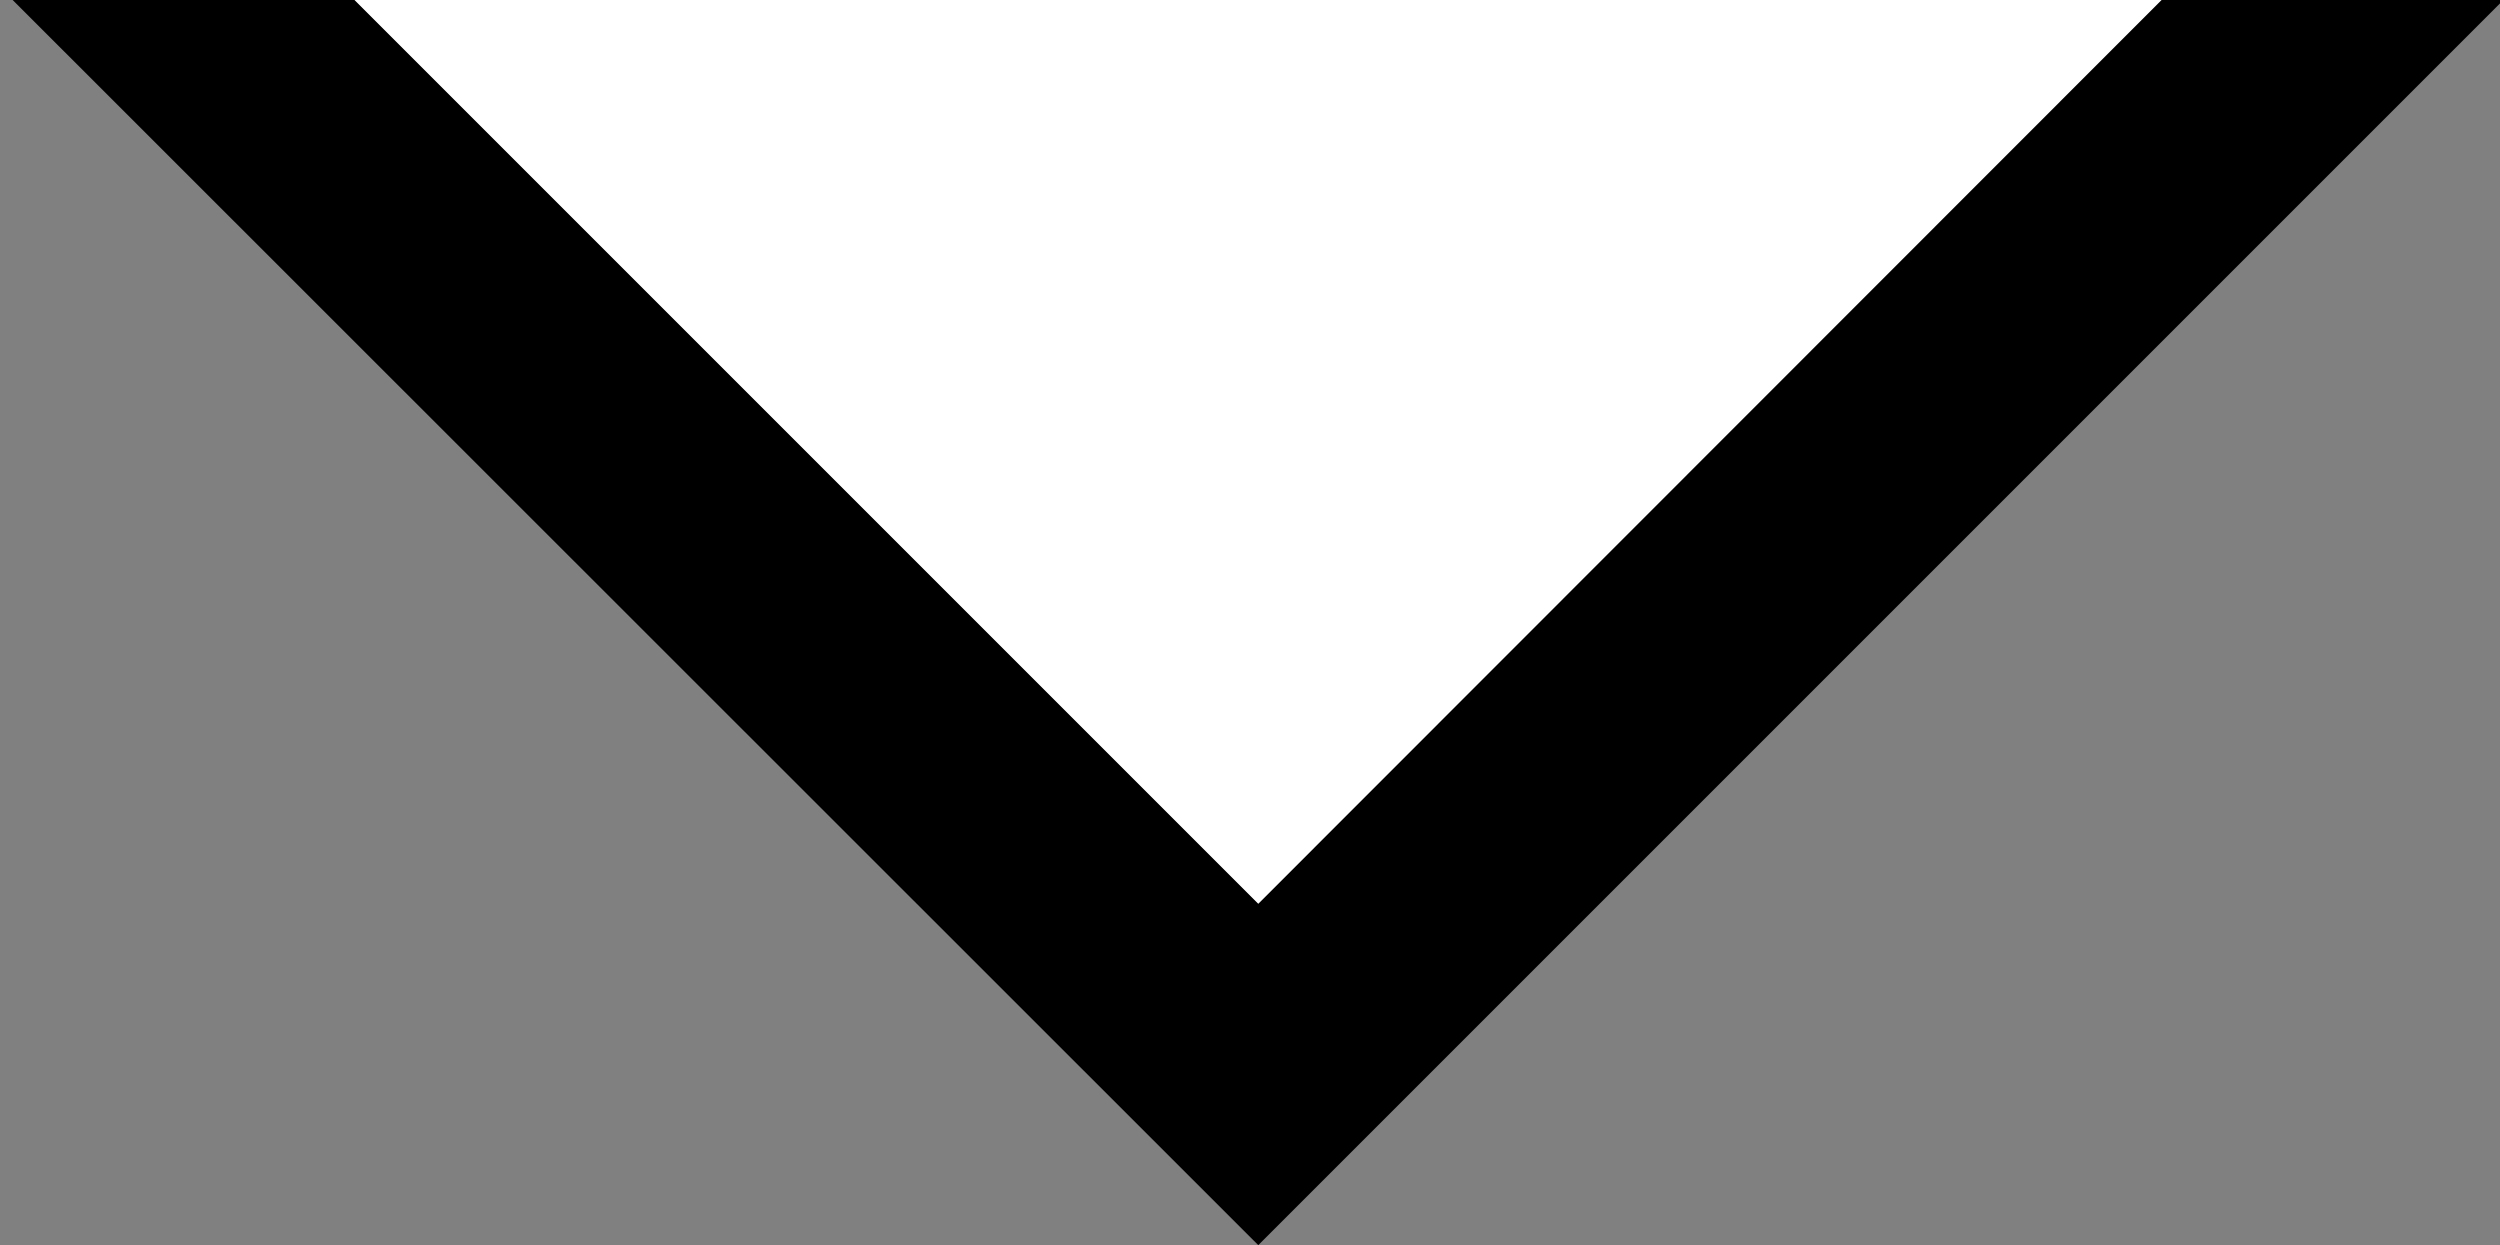
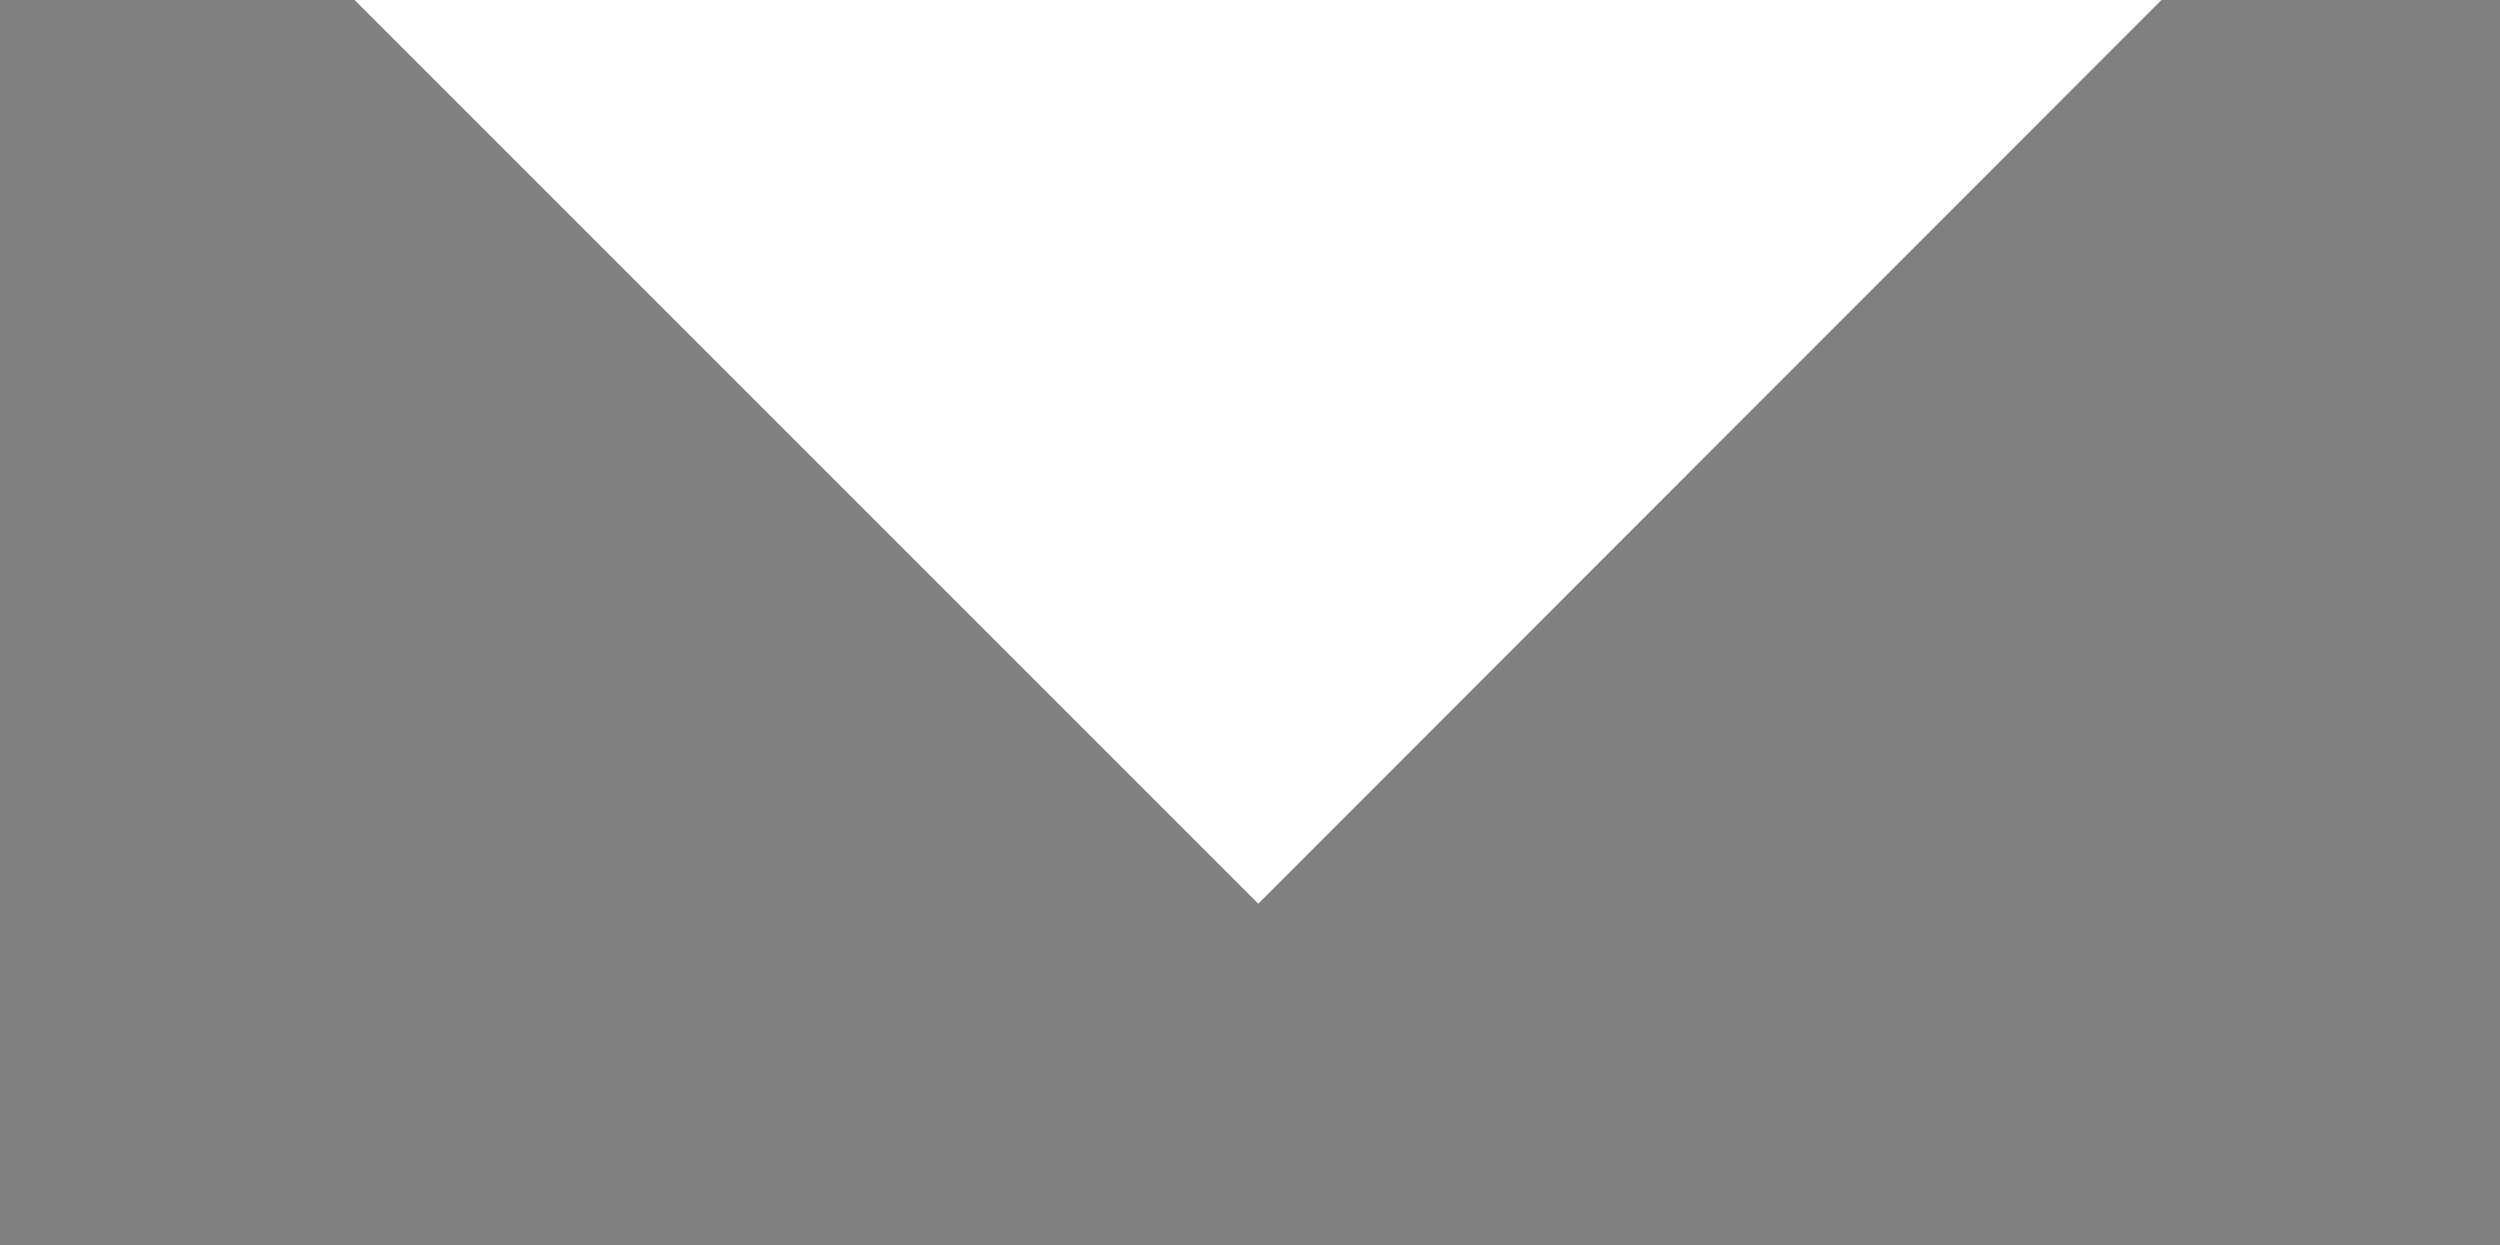
<svg xmlns="http://www.w3.org/2000/svg" version="1.1" id="レイヤー_1" x="0px" y="0px" viewBox="0 0 514 256" style="enable-background:new 0 0 514 256;" xml:space="preserve">
  <rect x="0" y="0" width="514" height="256" fill="#808080" stroke="none" />
  <style type="text/css">
	.st0{fill:#FFFFFF;}
</style>
-   <polygon points="444.4,0 258.7,185.8 72.9,0 2.6,0 258.7,256 514.7,0 " />
  <polyline class="st0" points="444.4,0 258.7,185.8 72.9,0 " />
</svg>